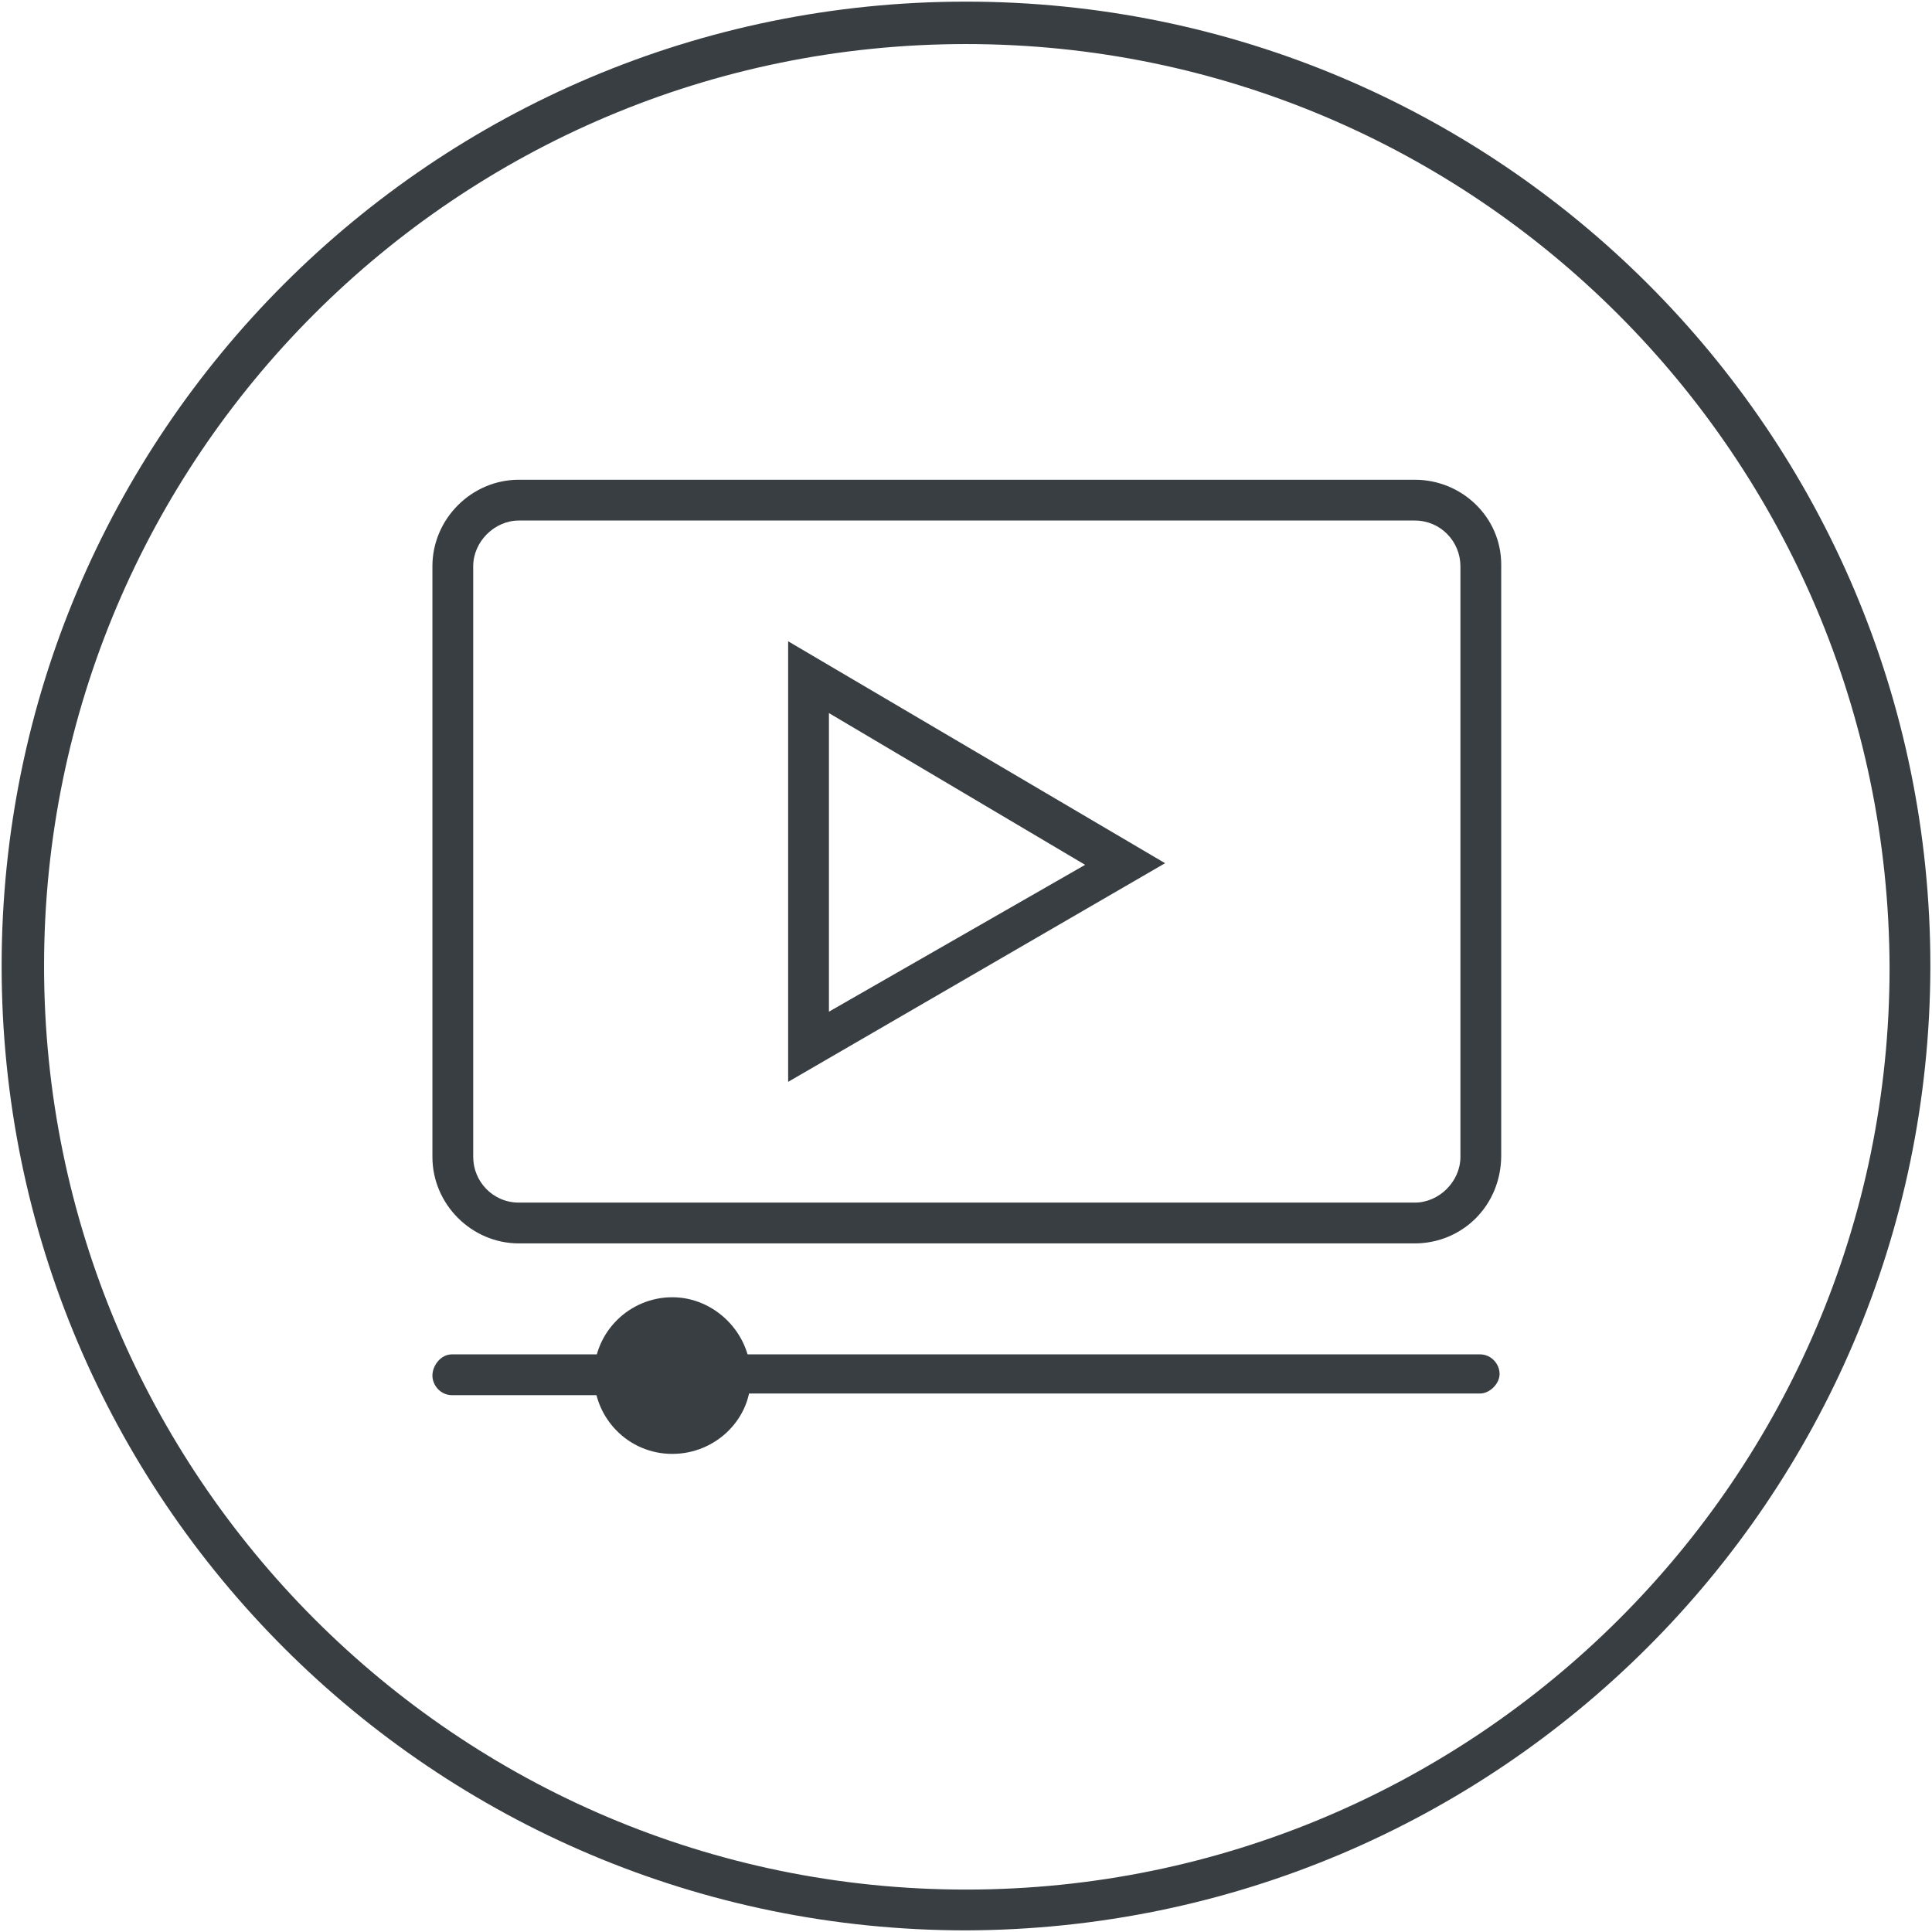
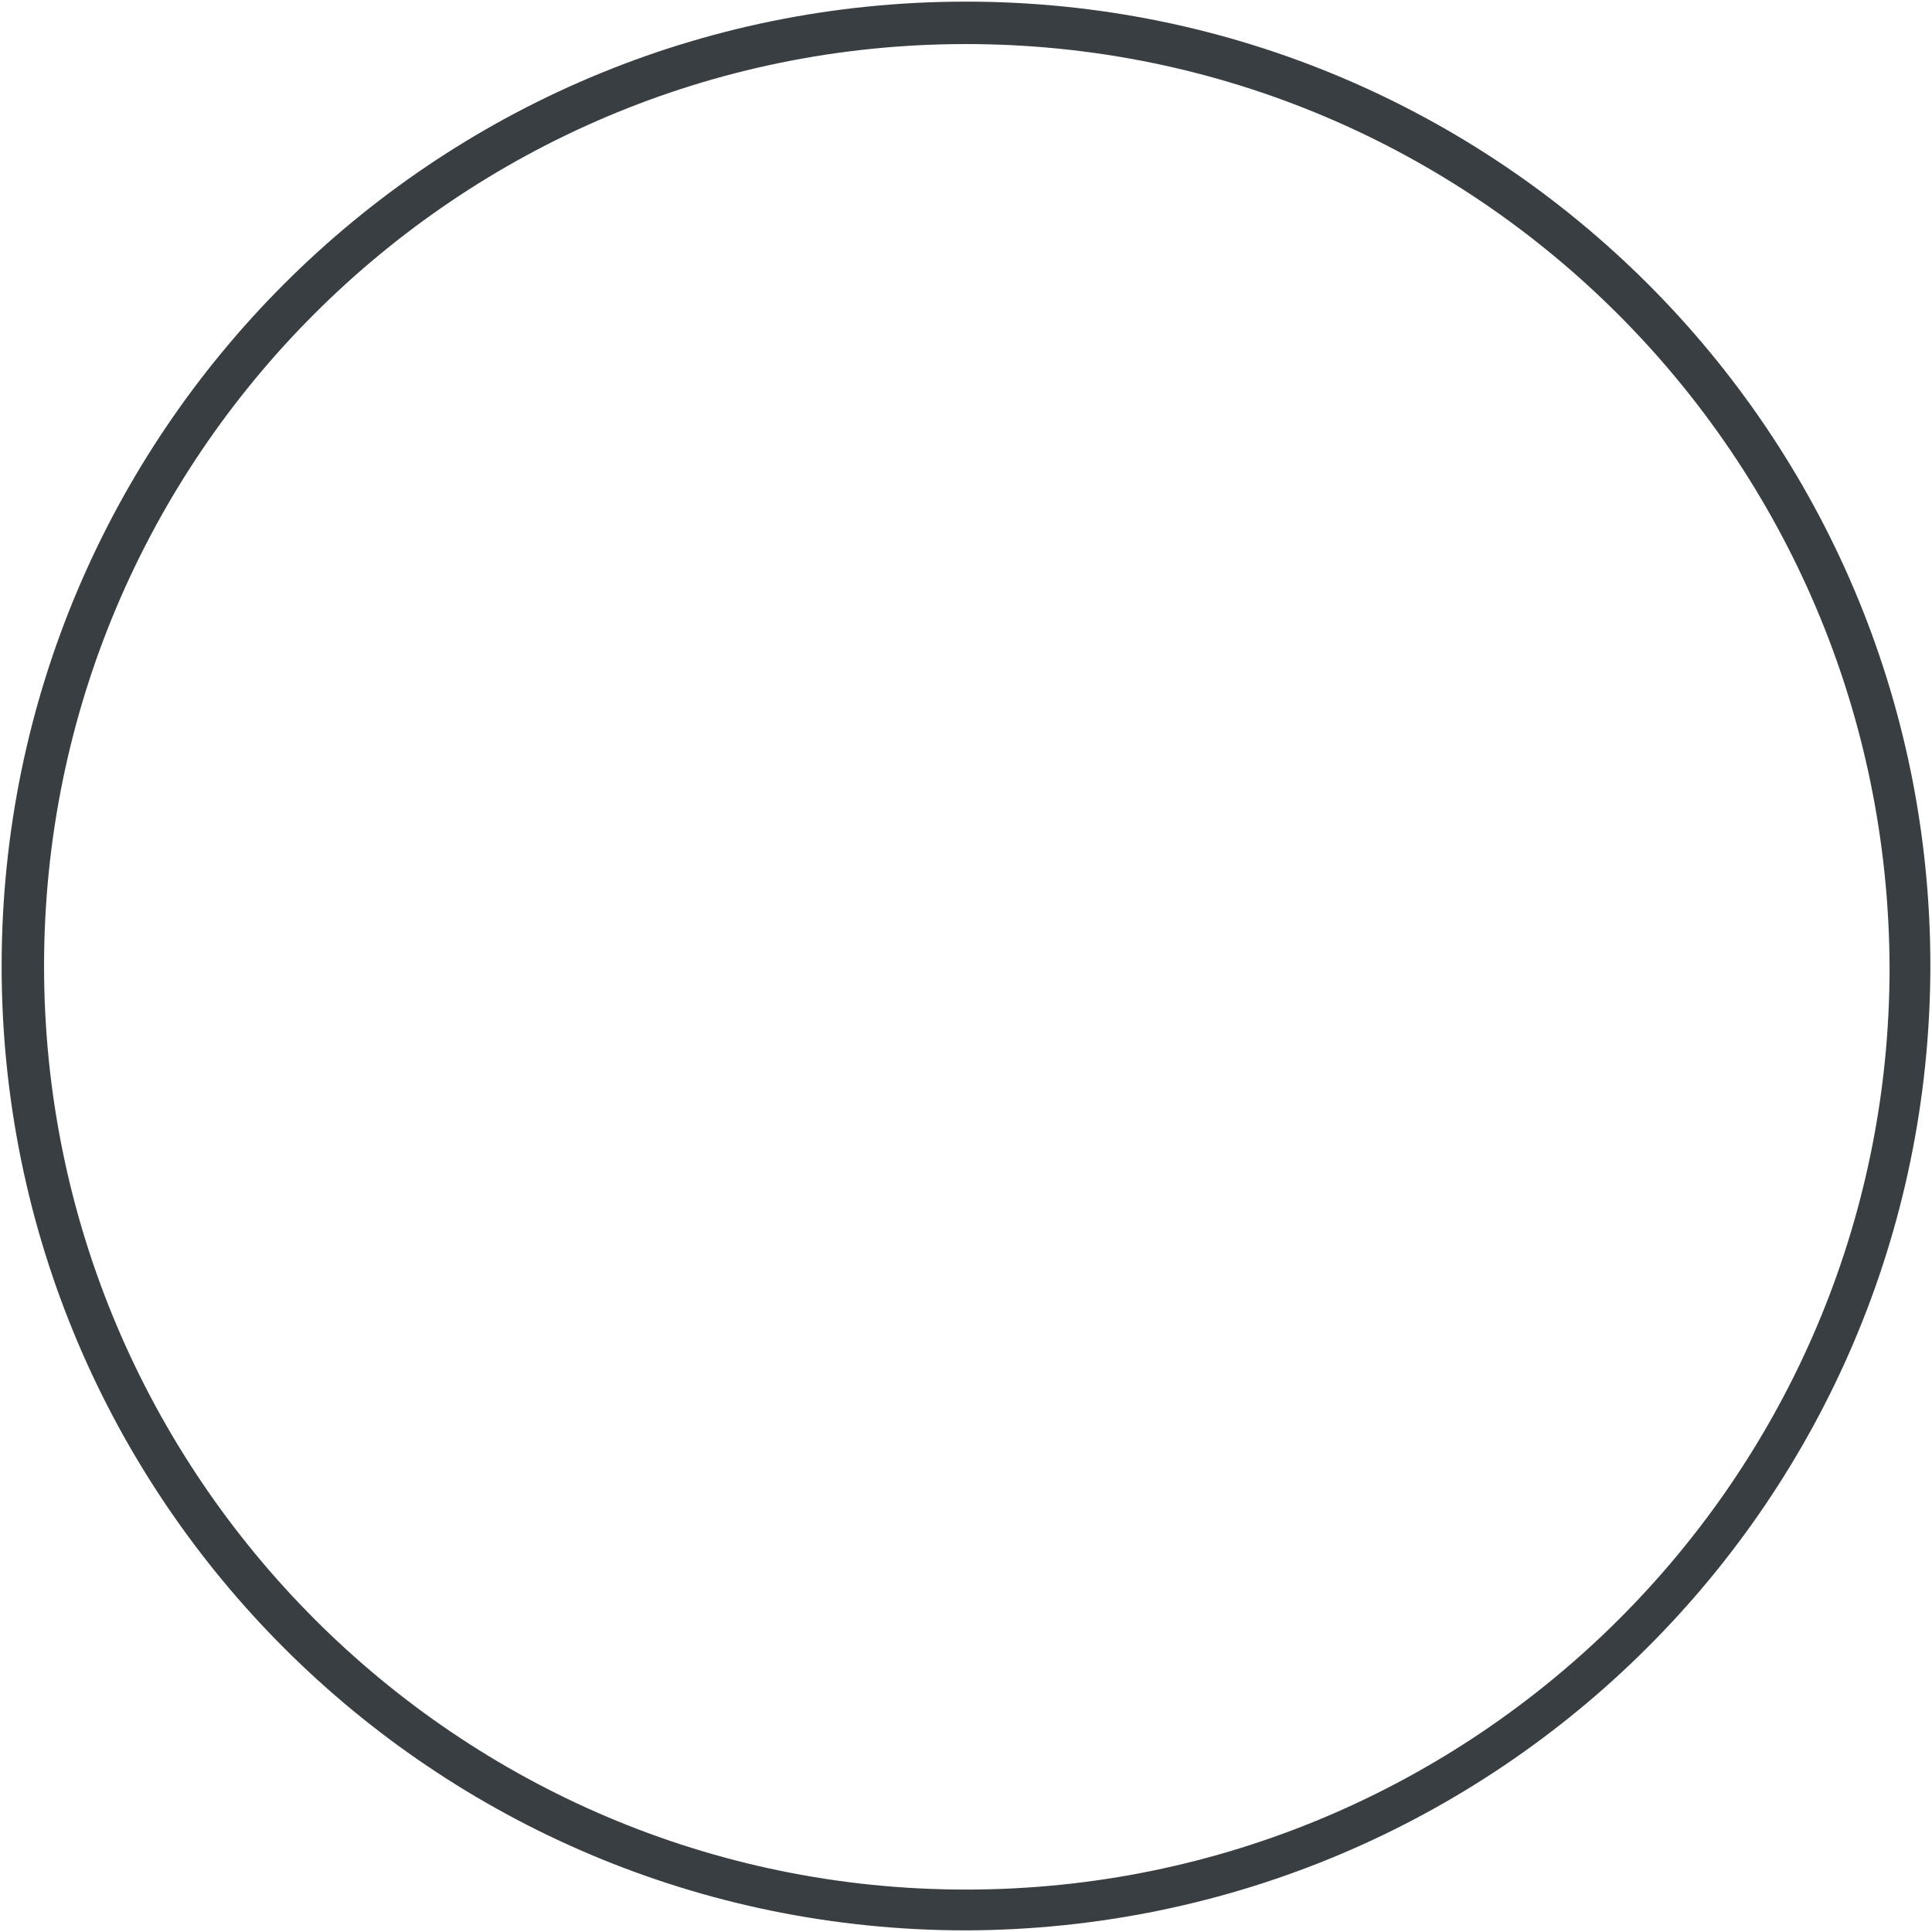
<svg xmlns="http://www.w3.org/2000/svg" version="1.1" id="Calque_1" x="0px" y="0px" viewBox="0 0 118.4 118.4" style="enable-background:new 0 0 118.4 118.4;" xml:space="preserve">
  <style type="text/css">
	.st0{fill:#383E42;}
</style>
  <g id="a93c0e63-ab71-4b8d-aa61-dc7c04eaa71e">
    <path class="st0" d="M59.2,118.3c-32.6,0-59.1-26.4-59.1-59.1c0-32.6,26.4-59.1,59.1-59.1c32.6,0,59.1,26.4,59.1,59.1   c0,0,0,0,0,0.1C118.2,91.9,91.8,118.2,59.2,118.3z M59.2,2.7C28,2.7,2.7,28,2.7,59.2s25.3,56.6,56.5,56.6s56.6-25.3,56.6-56.5   c0,0,0,0,0,0C115.7,28,90.4,2.7,59.2,2.7z" />
-     <path class="st0" d="M41.1,87.5c-1.4,0-2.6-0.8-3.2-2H27.7c-0.7,0-1.2-0.6-1.2-1.2S27,83,27.7,83h10c0.6-1.8,2.5-2.9,4.4-2.3   c1.1,0.3,2,1.2,2.3,2.3h46.3c0.7,0,1.2,0.6,1.2,1.2s-0.6,1.2-1.2,1.2H44.3c-0.4,0.9-1.3,1.6-2.3,1.9C41.7,87.5,41.4,87.5,41.1,87.5   z M86.7,76.2H31.8c-2.9,0-5.3-2.4-5.3-5.3V34.7c0-2.9,2.4-5.3,5.3-5.3h54.9c2.9,0,5.3,2.3,5.3,5.2c0,0,0,0,0,0v36.2   C92,73.9,89.6,76.2,86.7,76.2C86.7,76.2,86.7,76.2,86.7,76.2z M31.8,31.9c-1.5,0-2.8,1.3-2.8,2.8v36.2c0,1.5,1.2,2.8,2.8,2.8h54.9   c1.5,0,2.8-1.3,2.8-2.8V34.7c0-1.5-1.2-2.8-2.8-2.8l0,0H31.8z M48.3,66.3v-27l23.1,13.6L48.3,66.3z M50.8,43.7V62l15.7-9L50.8,43.7   z" />
-     <path class="st0" d="M41.2,89.1c-2.7,0-4.8-2.2-4.8-4.8c0-2.7,2.2-4.8,4.8-4.8s4.8,2.2,4.8,4.8c0,0,0,0,0,0   C46.1,86.9,43.9,89.1,41.2,89.1z M41.2,81.9c-1.3,0-2.3,1-2.3,2.3c0,1.3,1,2.3,2.3,2.3s2.3-1,2.3-2.3c0,0,0,0,0,0   C43.6,83,42.5,81.9,41.2,81.9z" />
  </g>
</svg>